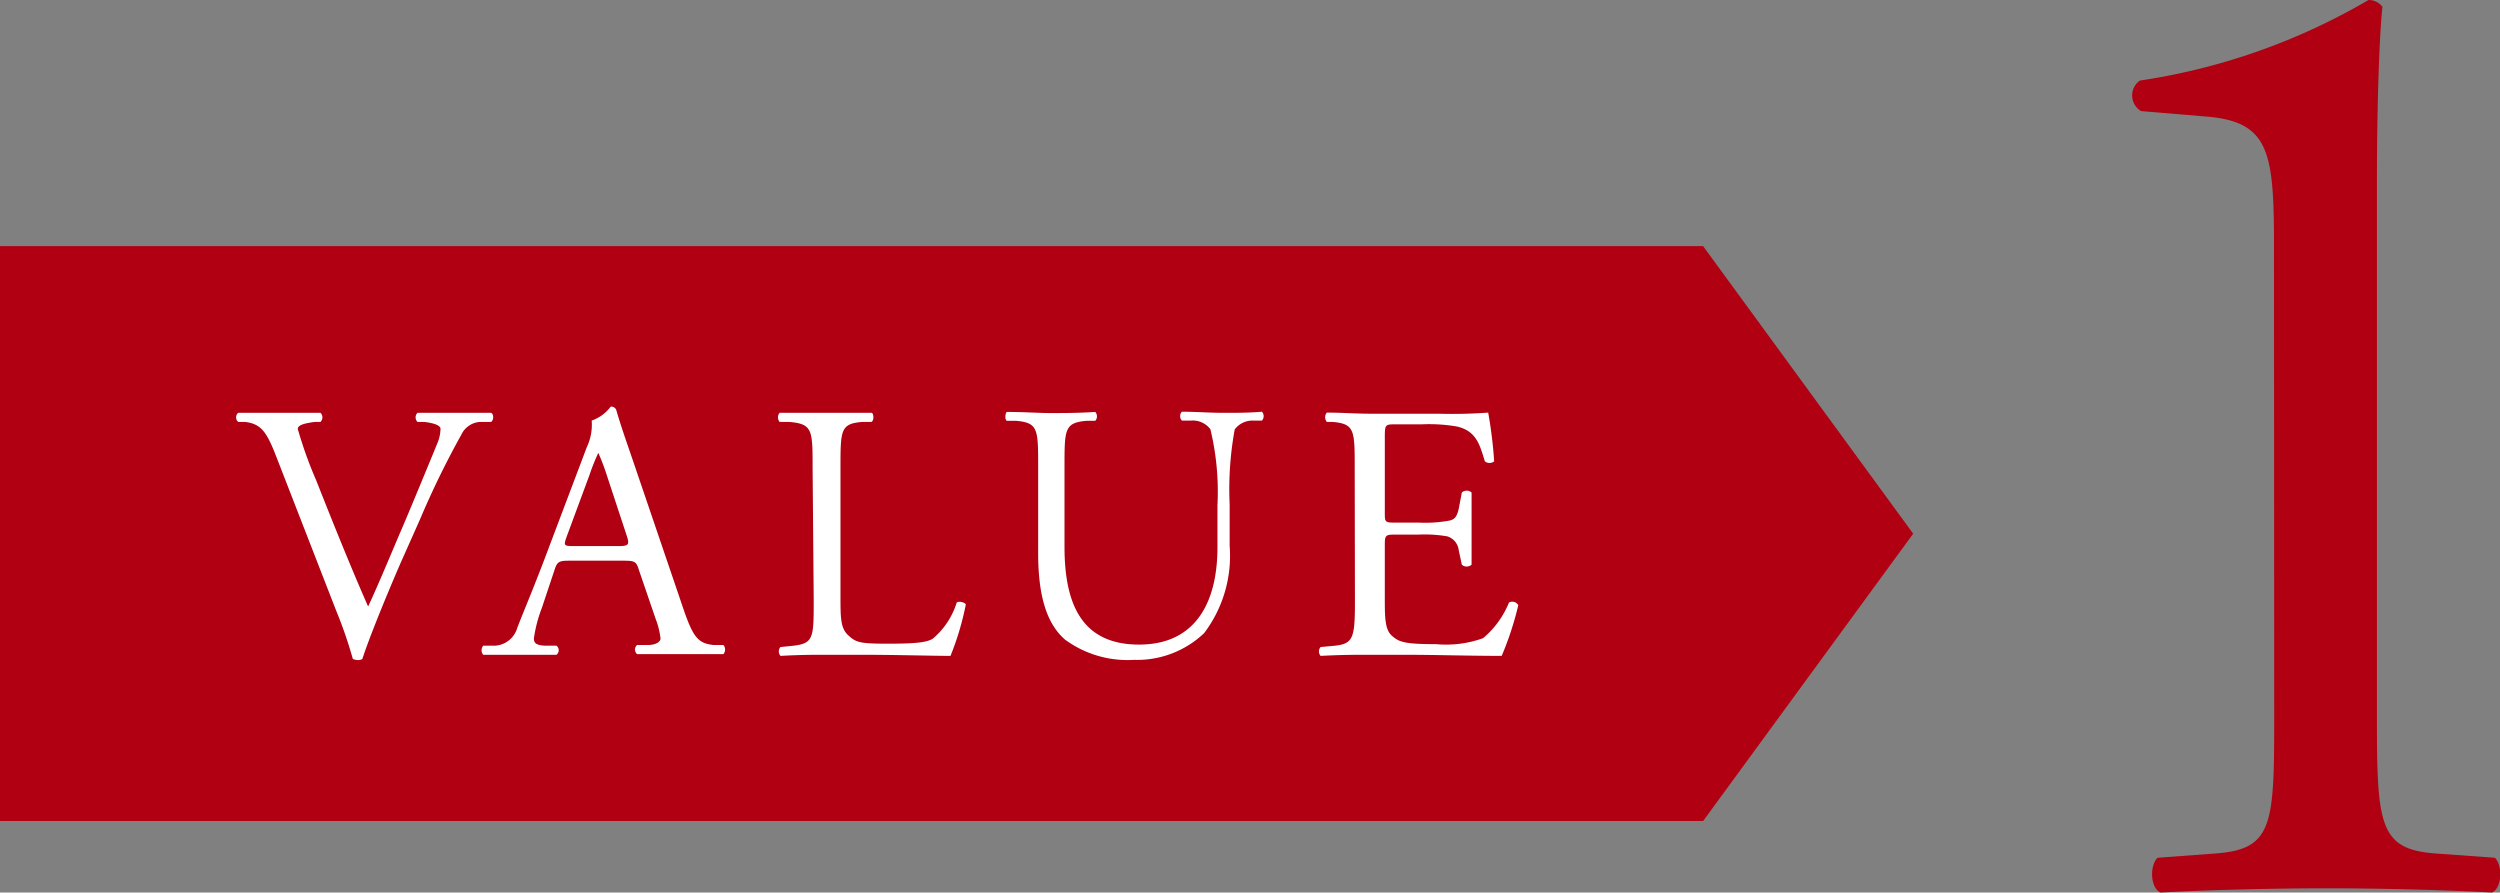
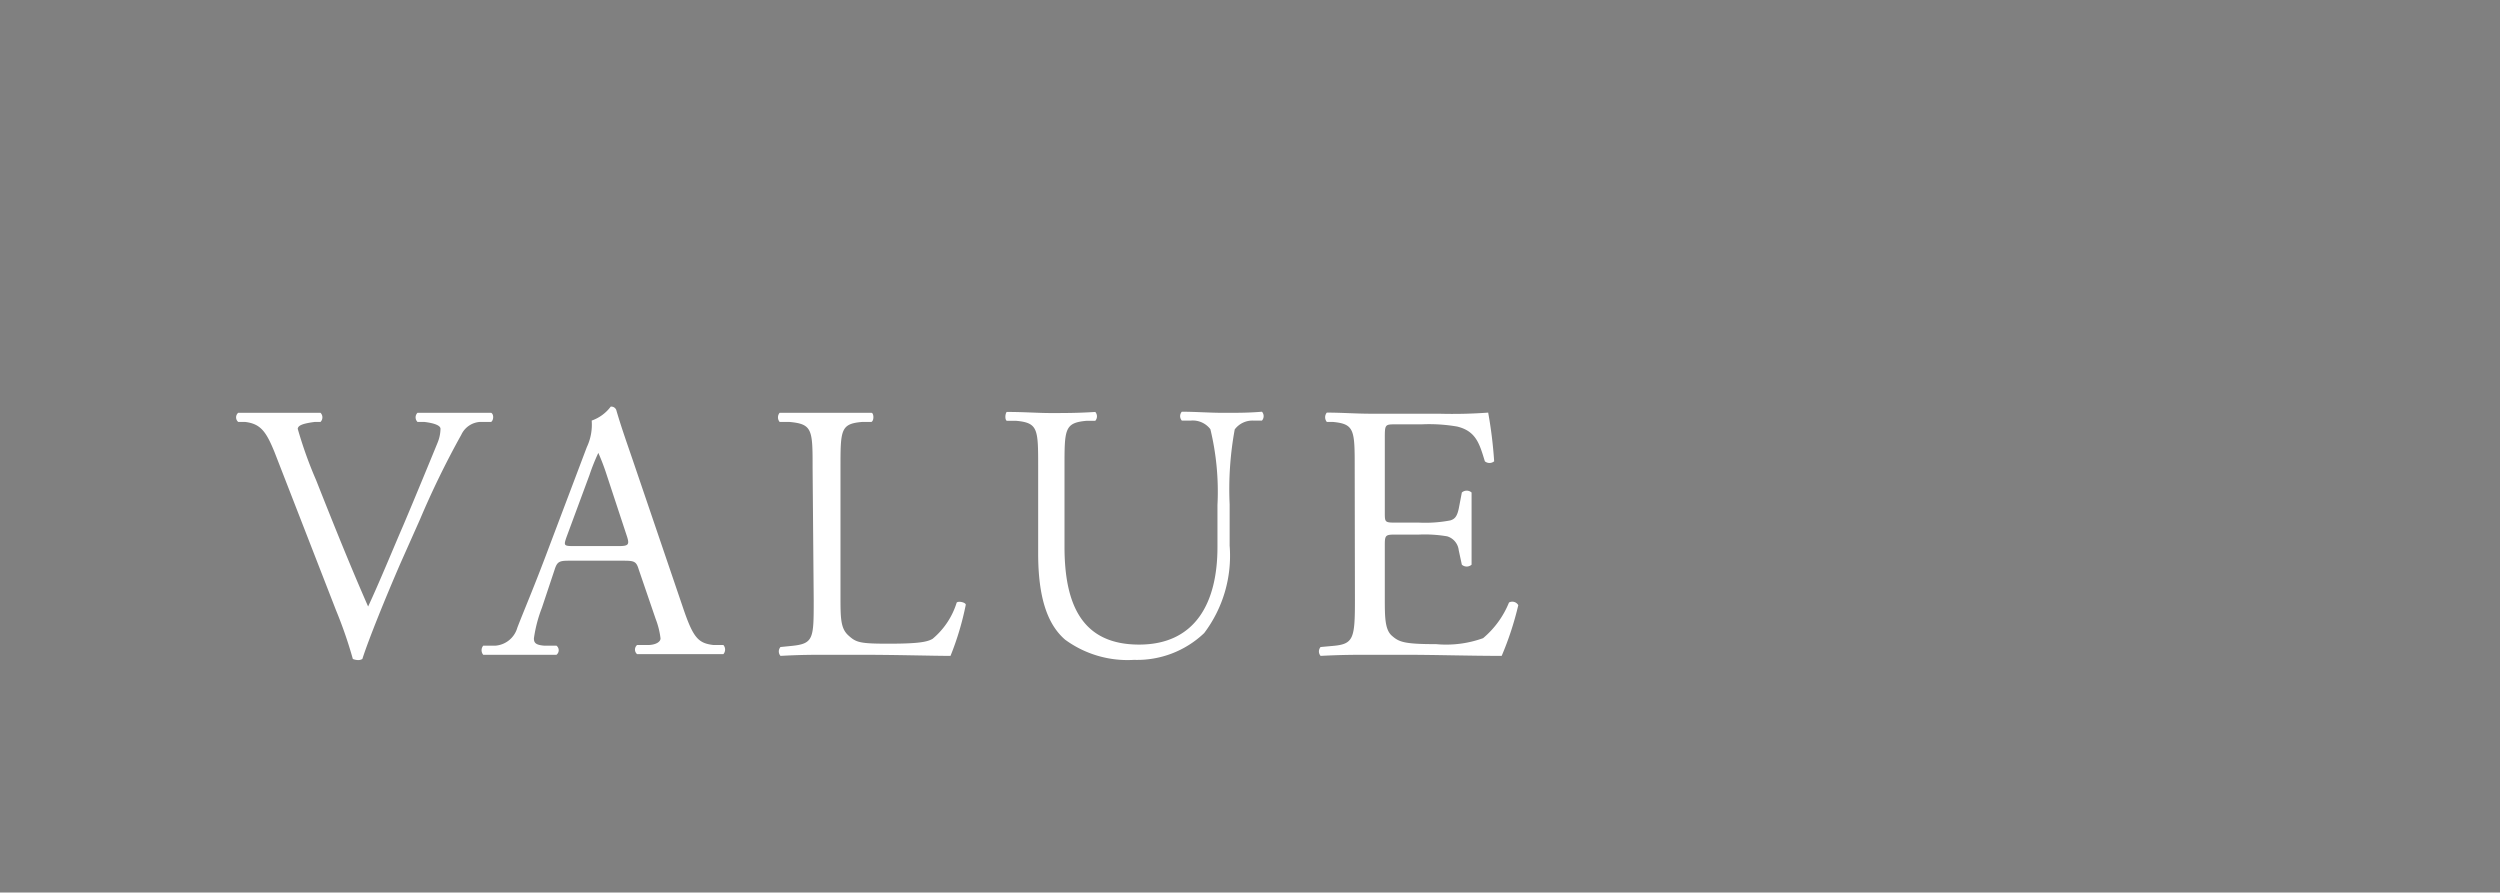
<svg xmlns="http://www.w3.org/2000/svg" viewBox="0 0 112.94 40.32">
  <rect x="0" y="0" width="112.94" height="40.32" fill="#808080" stroke="none" />
  <defs>
    <style>.cls-1{fill:#b10011}.cls-2{fill:#fff}</style>
  </defs>
  <g id="レイヤー_2" data-name="レイヤー 2">
    <g id="レイヤー1">
-       <path d="M102.73 11.16c0-4.26-.19-5.64-3-5.89l-3-.25a.82.82 0 0 1-.06-1.38A28.83 28.83 0 0 0 107 0a.78.78 0 0 1 .63.31c-.13 1.13-.25 4.27-.25 7.84v24.33c0 4.83.12 5.9 2.69 6.08l2.64.19c.37.38.31 1.38-.13 1.57-2.44-.13-5.27-.19-7.46-.19s-5.08.06-7.52.19c-.44-.19-.51-1.19-.13-1.57l2.57-.19c2.63-.18 2.7-1.25 2.7-6.08ZM0 37.09h76.94l9.49-12.98-9.49-12.99H0v25.97z" class="cls-1" />
      <path d="M12.4 20.42c-.38-.93-.63-1.28-1.34-1.36h-.3a.27.27 0 0 1 0-.41H14.48a.29.29 0 0 1 0 .41h-.25c-.63.08-.76.18-.78.31a18.68 18.68 0 0 0 .83 2.32c.76 1.92 1.52 3.82 2.35 5.71.51-1.09 1.21-2.8 1.59-3.67.48-1.13 1.25-3 1.54-3.71a1.74 1.74 0 0 0 .14-.65c0-.11-.16-.24-.74-.31h-.3a.29.29 0 0 1 0-.41h3.33c.12.06.12.32 0 .41h-.49a1 1 0 0 0-.86.58 39.5 39.5 0 0 0-1.86 3.81l-.89 2c-.66 1.52-1.44 3.44-1.72 4.32a.37.37 0 0 1-.18.05.7.7 0 0 1-.25-.05 19.8 19.8 0 0 0-.76-2.2ZM28.86 25.74c-.11-.36-.18-.41-.67-.41h-2.5c-.42 0-.52.05-.63.39l-.58 1.74a6.22 6.22 0 0 0-.36 1.38c0 .2.08.3.48.33h.54a.26.26 0 0 1 0 .41h-3.31a.32.32 0 0 1 0-.41h.54a1.12 1.12 0 0 0 1-.81c.29-.76.76-1.84 1.45-3.69l1.69-4.47a2.37 2.37 0 0 0 .22-1.2 1.83 1.83 0 0 0 .86-.63.24.24 0 0 1 .25.15c.21.73.48 1.49.73 2.22l2.26 6.64c.48 1.43.7 1.68 1.41 1.76h.44a.31.31 0 0 1 0 .41h-3.9a.27.27 0 0 1 0-.41h.48c.34 0 .58-.13.58-.3a3.63 3.63 0 0 0-.22-.88Zm-3.27-1.47c-.13.38-.12.4.35.4h2c.48 0 .51-.07.36-.51l-.89-2.7a9.93 9.93 0 0 0-.38-1 9.21 9.21 0 0 0-.4 1ZM36.71 21.15c0-1.74 0-2-1.07-2.09h-.42a.32.32 0 0 1 0-.41h4.15c.1 0 .13.34 0 .41h-.4c-1 .08-1 .35-1 2.09v5.76c0 1 0 1.47.35 1.79s.5.38 1.81.38 1.75-.07 2-.22a3.46 3.46 0 0 0 1.09-1.64c.1-.08.41 0 .41.1a12.93 12.93 0 0 1-.69 2.31c-.85 0-2.42-.05-4.13-.05h-1.4c-.7 0-1.23 0-2.15.05a.3.3 0 0 1 0-.4l.5-.05c1-.1 1-.33 1-2.07ZM55 22.82a12 12 0 0 0-.32-3.43 1 1 0 0 0-.88-.39h-.41a.3.3 0 0 1 0-.4c.63 0 1.24.05 1.89.05s1.14 0 1.73-.05a.3.3 0 0 1 0 .4h-.4a1 1 0 0 0-.83.4 14.94 14.94 0 0 0-.23 3.38v1.87a5.79 5.79 0 0 1-1.15 3.95 4.39 4.39 0 0 1-3.17 1.21 4.77 4.77 0 0 1-3.11-.91c-.8-.69-1.22-1.9-1.22-3.9v-3.9c0-1.72 0-2-1-2.09h-.42c-.1-.07-.06-.35 0-.4.82 0 1.39.05 2 .05s1.23 0 2-.05a.3.3 0 0 1 0 .4h-.39c-1 .09-1 .37-1 2.09v3.6c0 2.67.83 4.42 3.37 4.42S55 27.23 55 24.72ZM61.2 21.15c0-1.72 0-2-1-2.09h-.26a.33.33 0 0 1 0-.42c.71 0 1.28.05 2 .05H65a22 22 0 0 0 2.23-.05 19.54 19.54 0 0 1 .27 2.2.33.33 0 0 1-.42 0c-.24-.78-.39-1.36-1.25-1.57a7.44 7.44 0 0 0-1.61-.1h-1.16c-.5 0-.5 0-.5.66v3.32c0 .46 0 .46.55.46h1a6 6 0 0 0 1.41-.1c.19-.06.31-.16.39-.58l.13-.68a.33.33 0 0 1 .44 0v3.26a.33.33 0 0 1-.44 0l-.14-.65a.74.74 0 0 0-.52-.63 6 6 0 0 0-1.27-.08h-1c-.5 0-.55 0-.55.45V27c0 .87 0 1.44.32 1.72s.54.38 2 .38a4.91 4.91 0 0 0 2.12-.27 4.12 4.12 0 0 0 1.17-1.61.31.31 0 0 1 .42.12 14 14 0 0 1-.75 2.29c-1.49 0-3-.05-4.43-.05h-1.49c-.72 0-1.28 0-2.26.05a.3.3 0 0 1 0-.4l.55-.05c.94-.08 1-.33 1-2.07Z" class="cls-2" />
    </g>
  </g>
</svg>